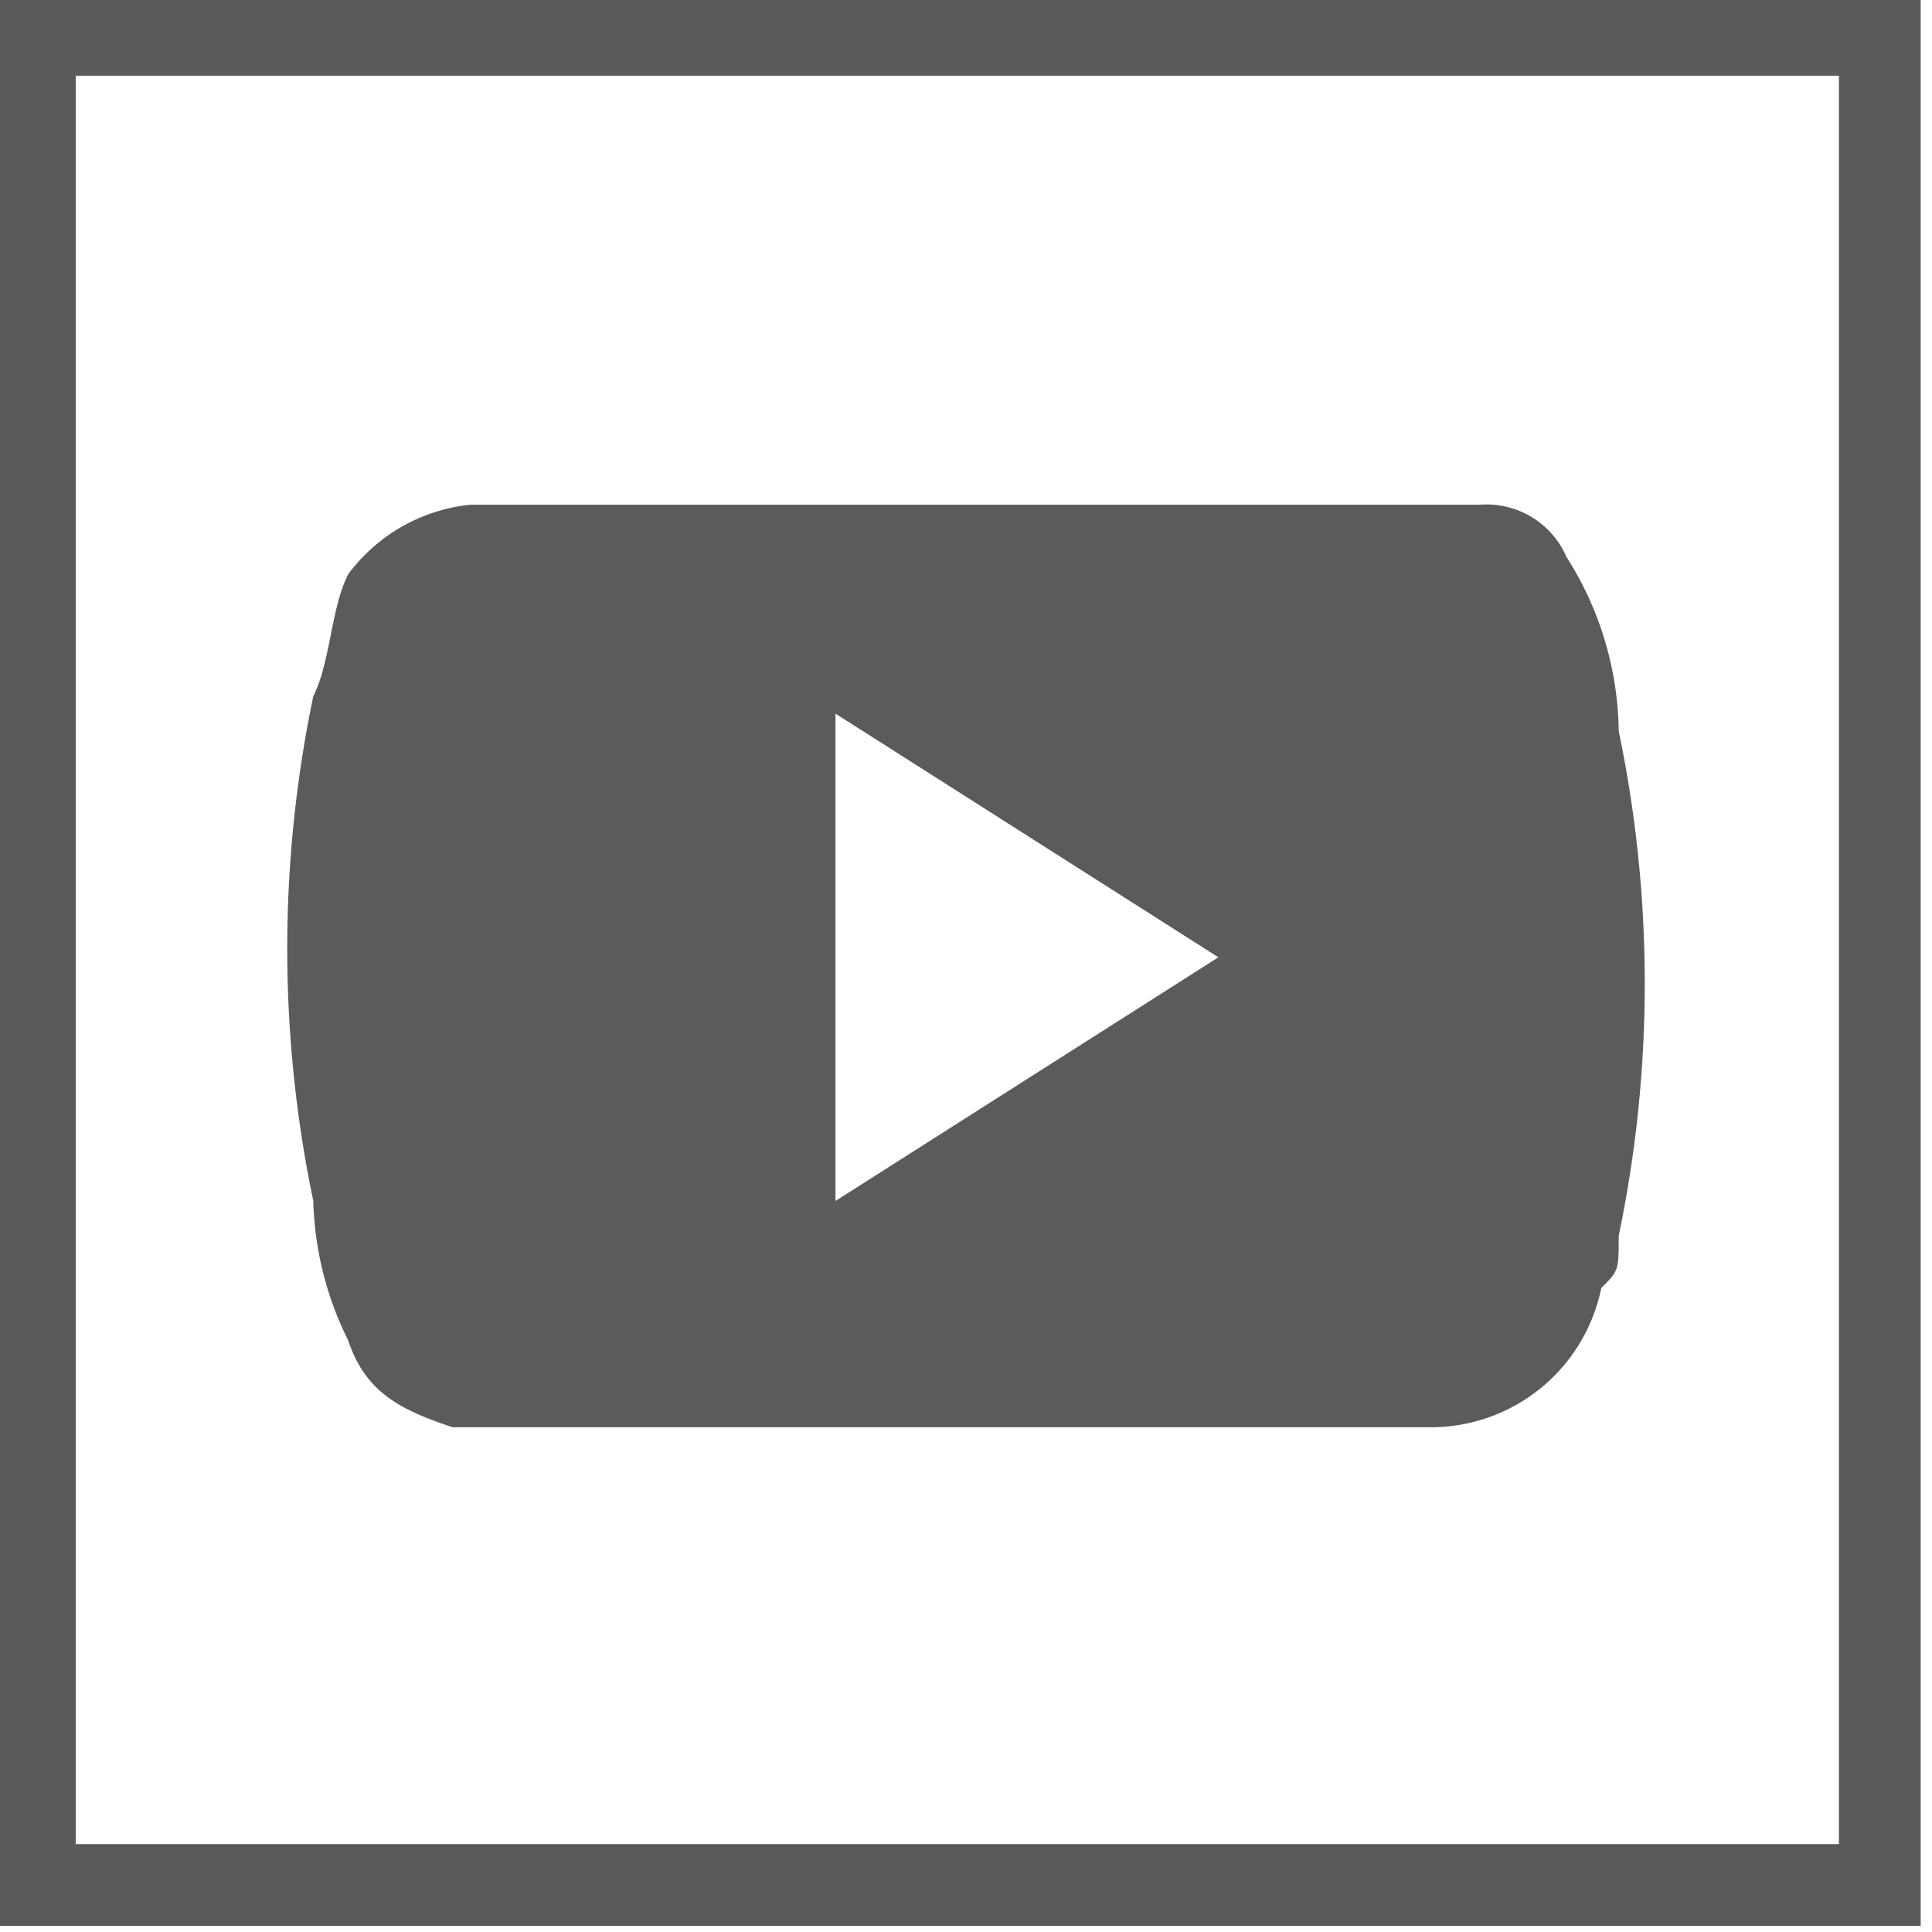
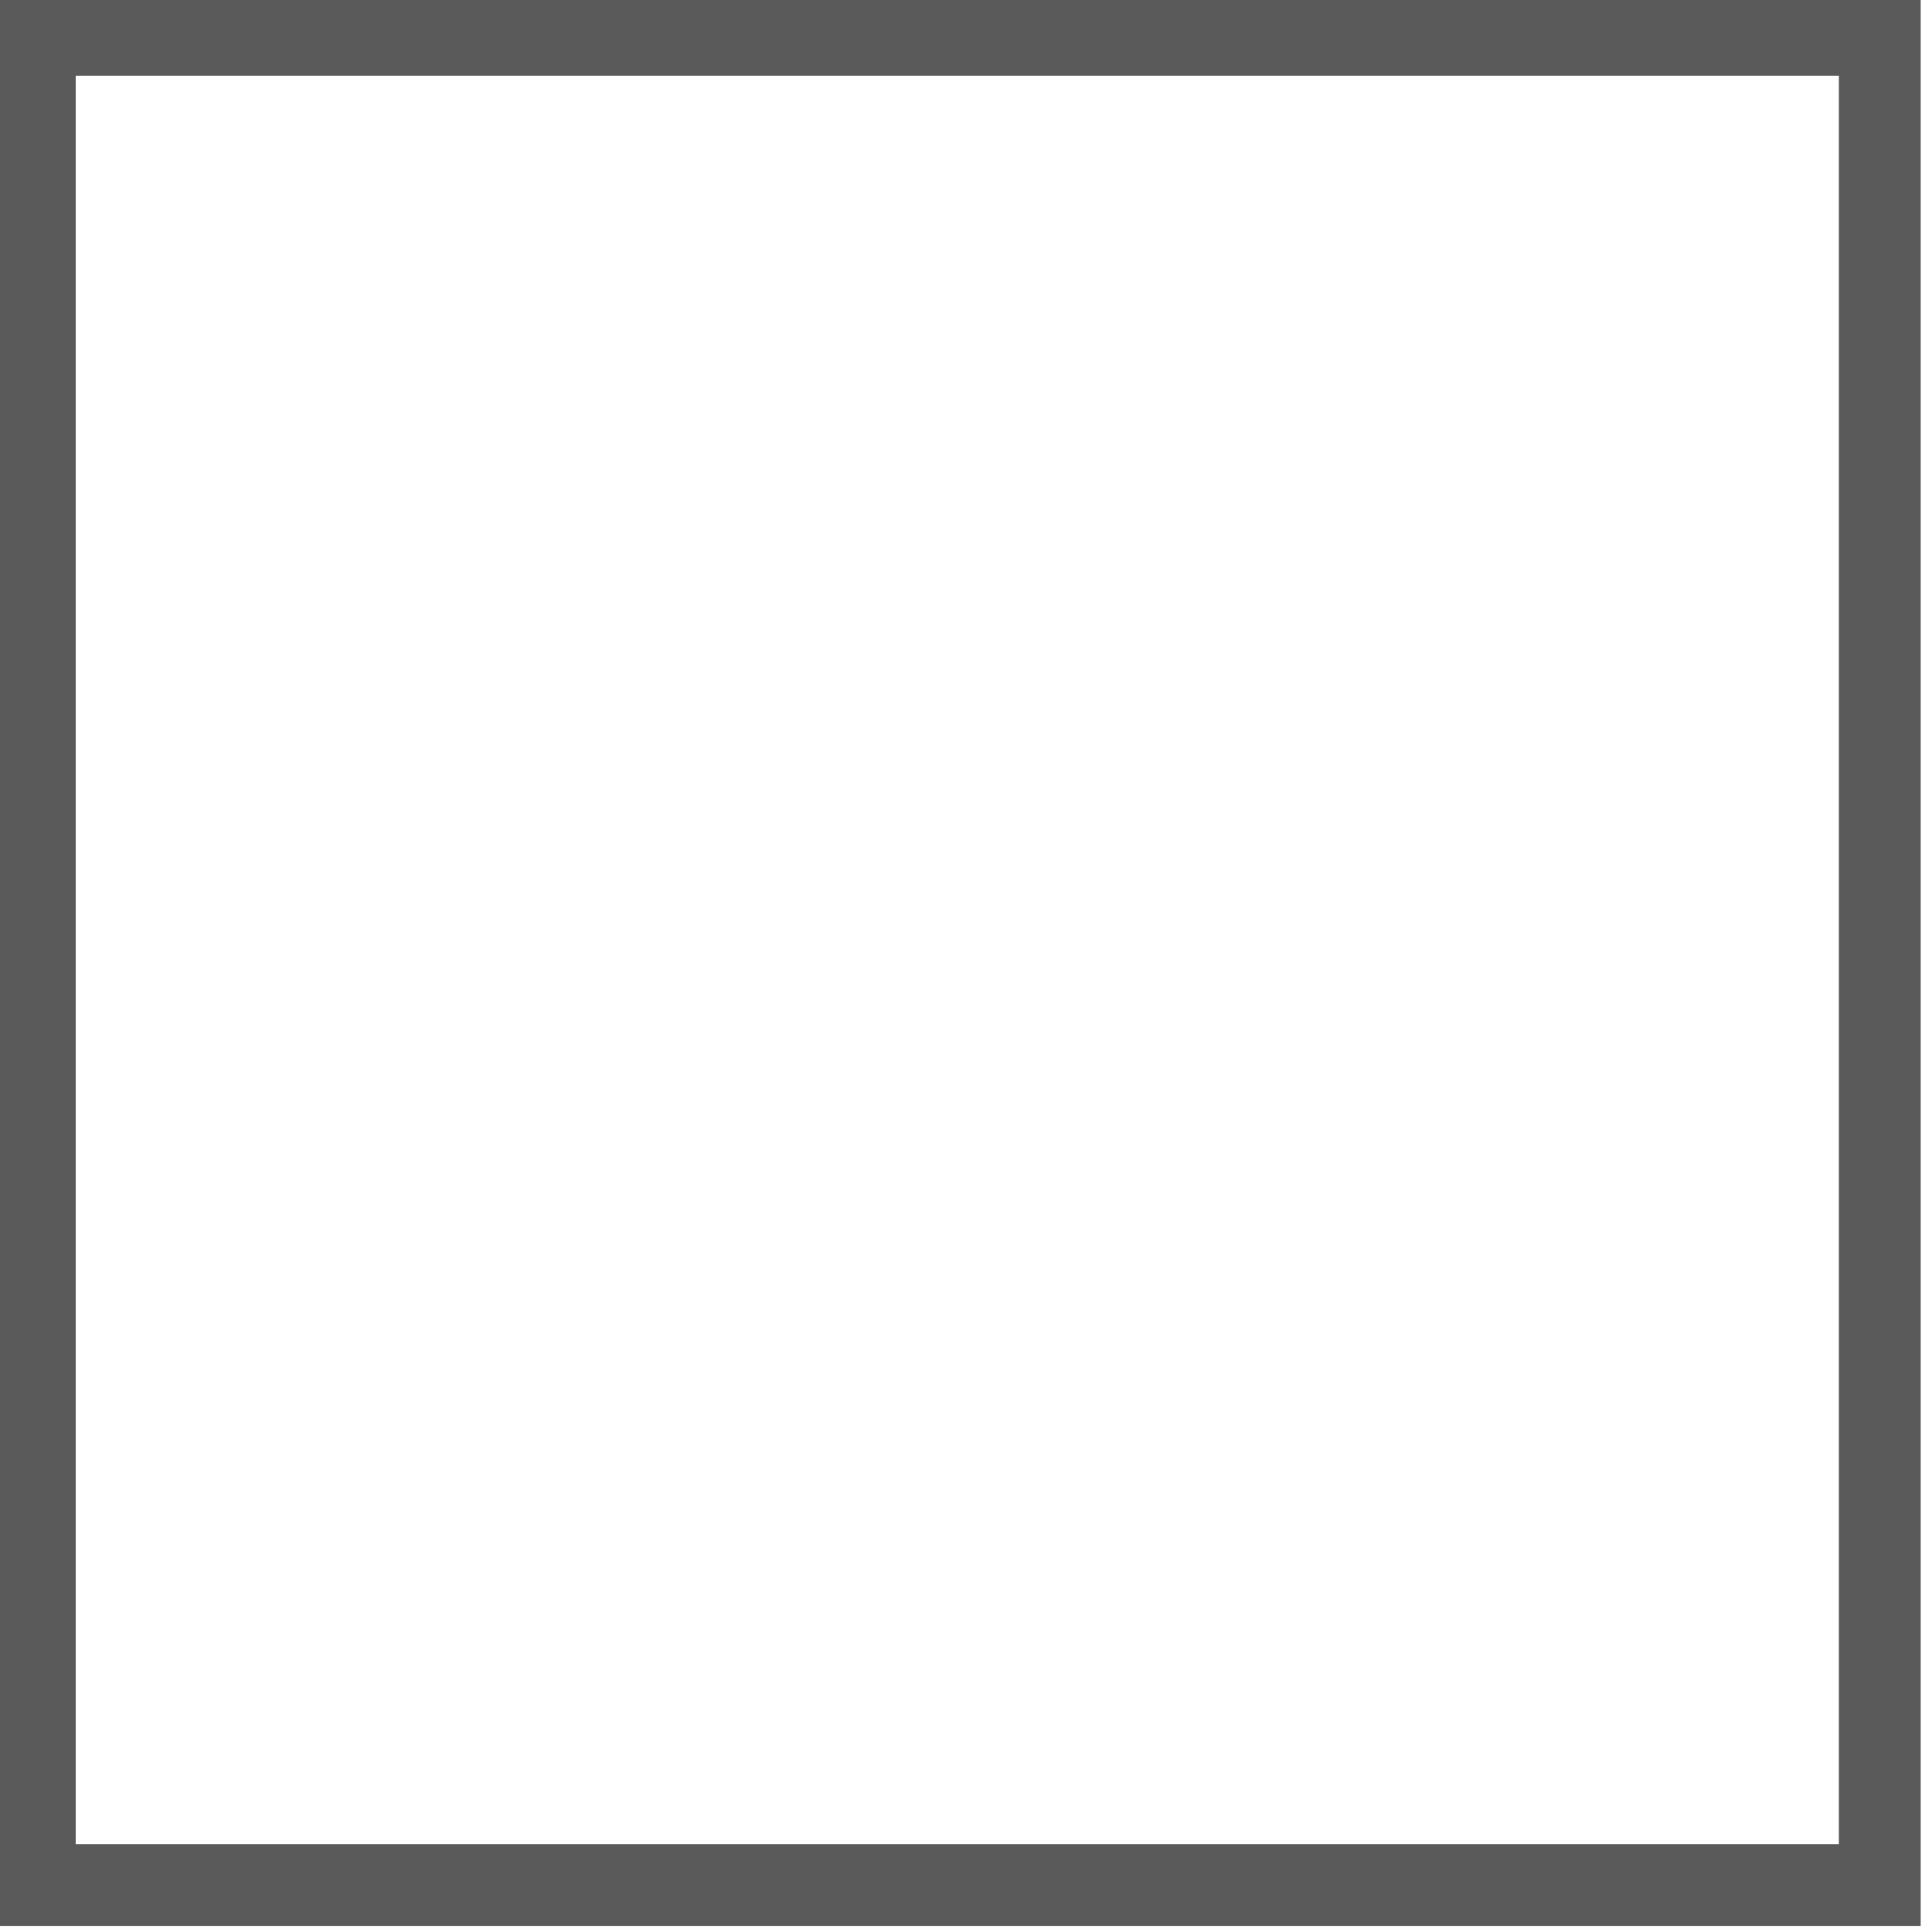
<svg xmlns="http://www.w3.org/2000/svg" id="Ebene_1" data-name="Ebene 1" viewBox="0 0 11.1 11.1">
  <g id="Ebene_1-2" data-name="Ebene 1-2">
-     <path d="M0,0V11.1H11.1V0Z" style="fill:#5a5b5a" />
    <polygon points="4.8 6.9 7 5.5 4.8 4.1 4.8 6.9" style="fill:#fff" />
    <path d="M0,0V11.1H11.1V0ZM9.3,7.1c0,.2,0,.2-.1.3a1,1,0,0,1-1,.8H2.6c-.3-.1-.5-.2-.6-.5a1.9,1.9,0,0,1-.2-.8A7.1,7.1,0,0,1,1.8,4c.1-.2.1-.5.2-.7a1,1,0,0,1,.7-.4H8.5a.5.5,0,0,1,.5.3,1.9,1.9,0,0,1,.3,1A7.1,7.1,0,0,1,9.3,7.1Z" style="fill:#fff" />
  </g>
  <rect x="0.2" y="0.2" width="10.6" height="10.63" style="fill:none;stroke:#5a5a5a;stroke-width:0.47px" />
</svg>